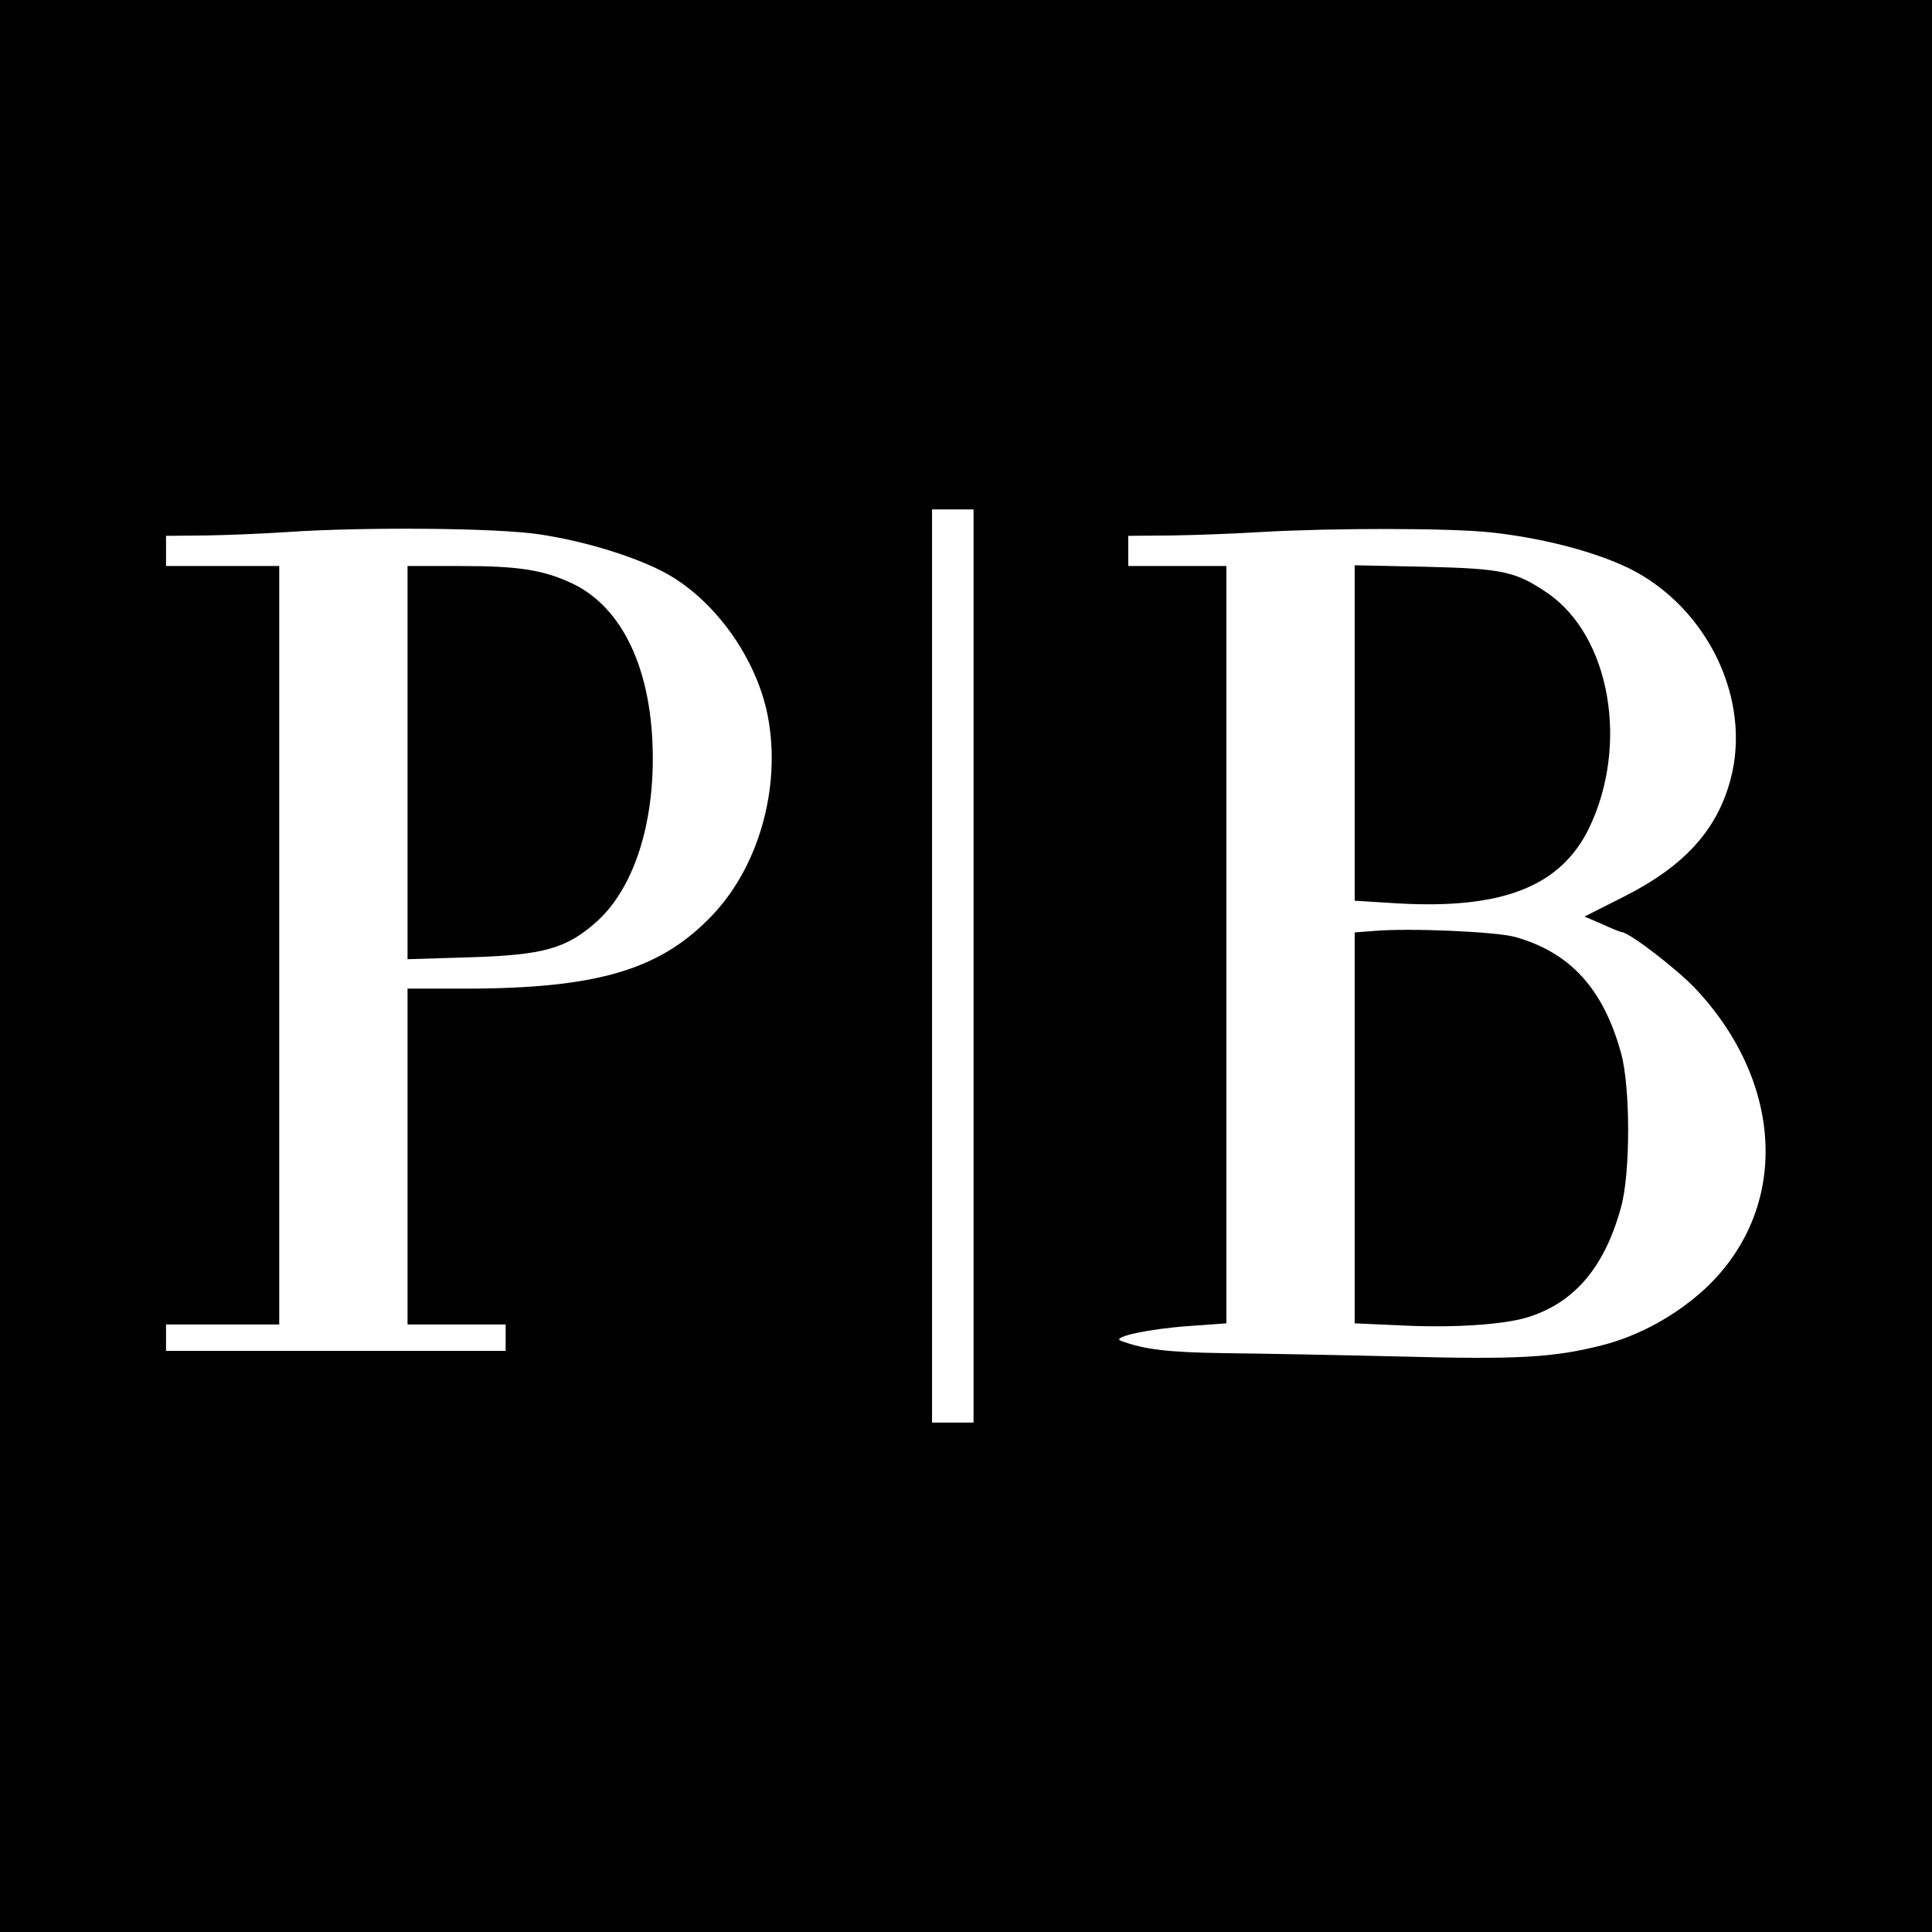
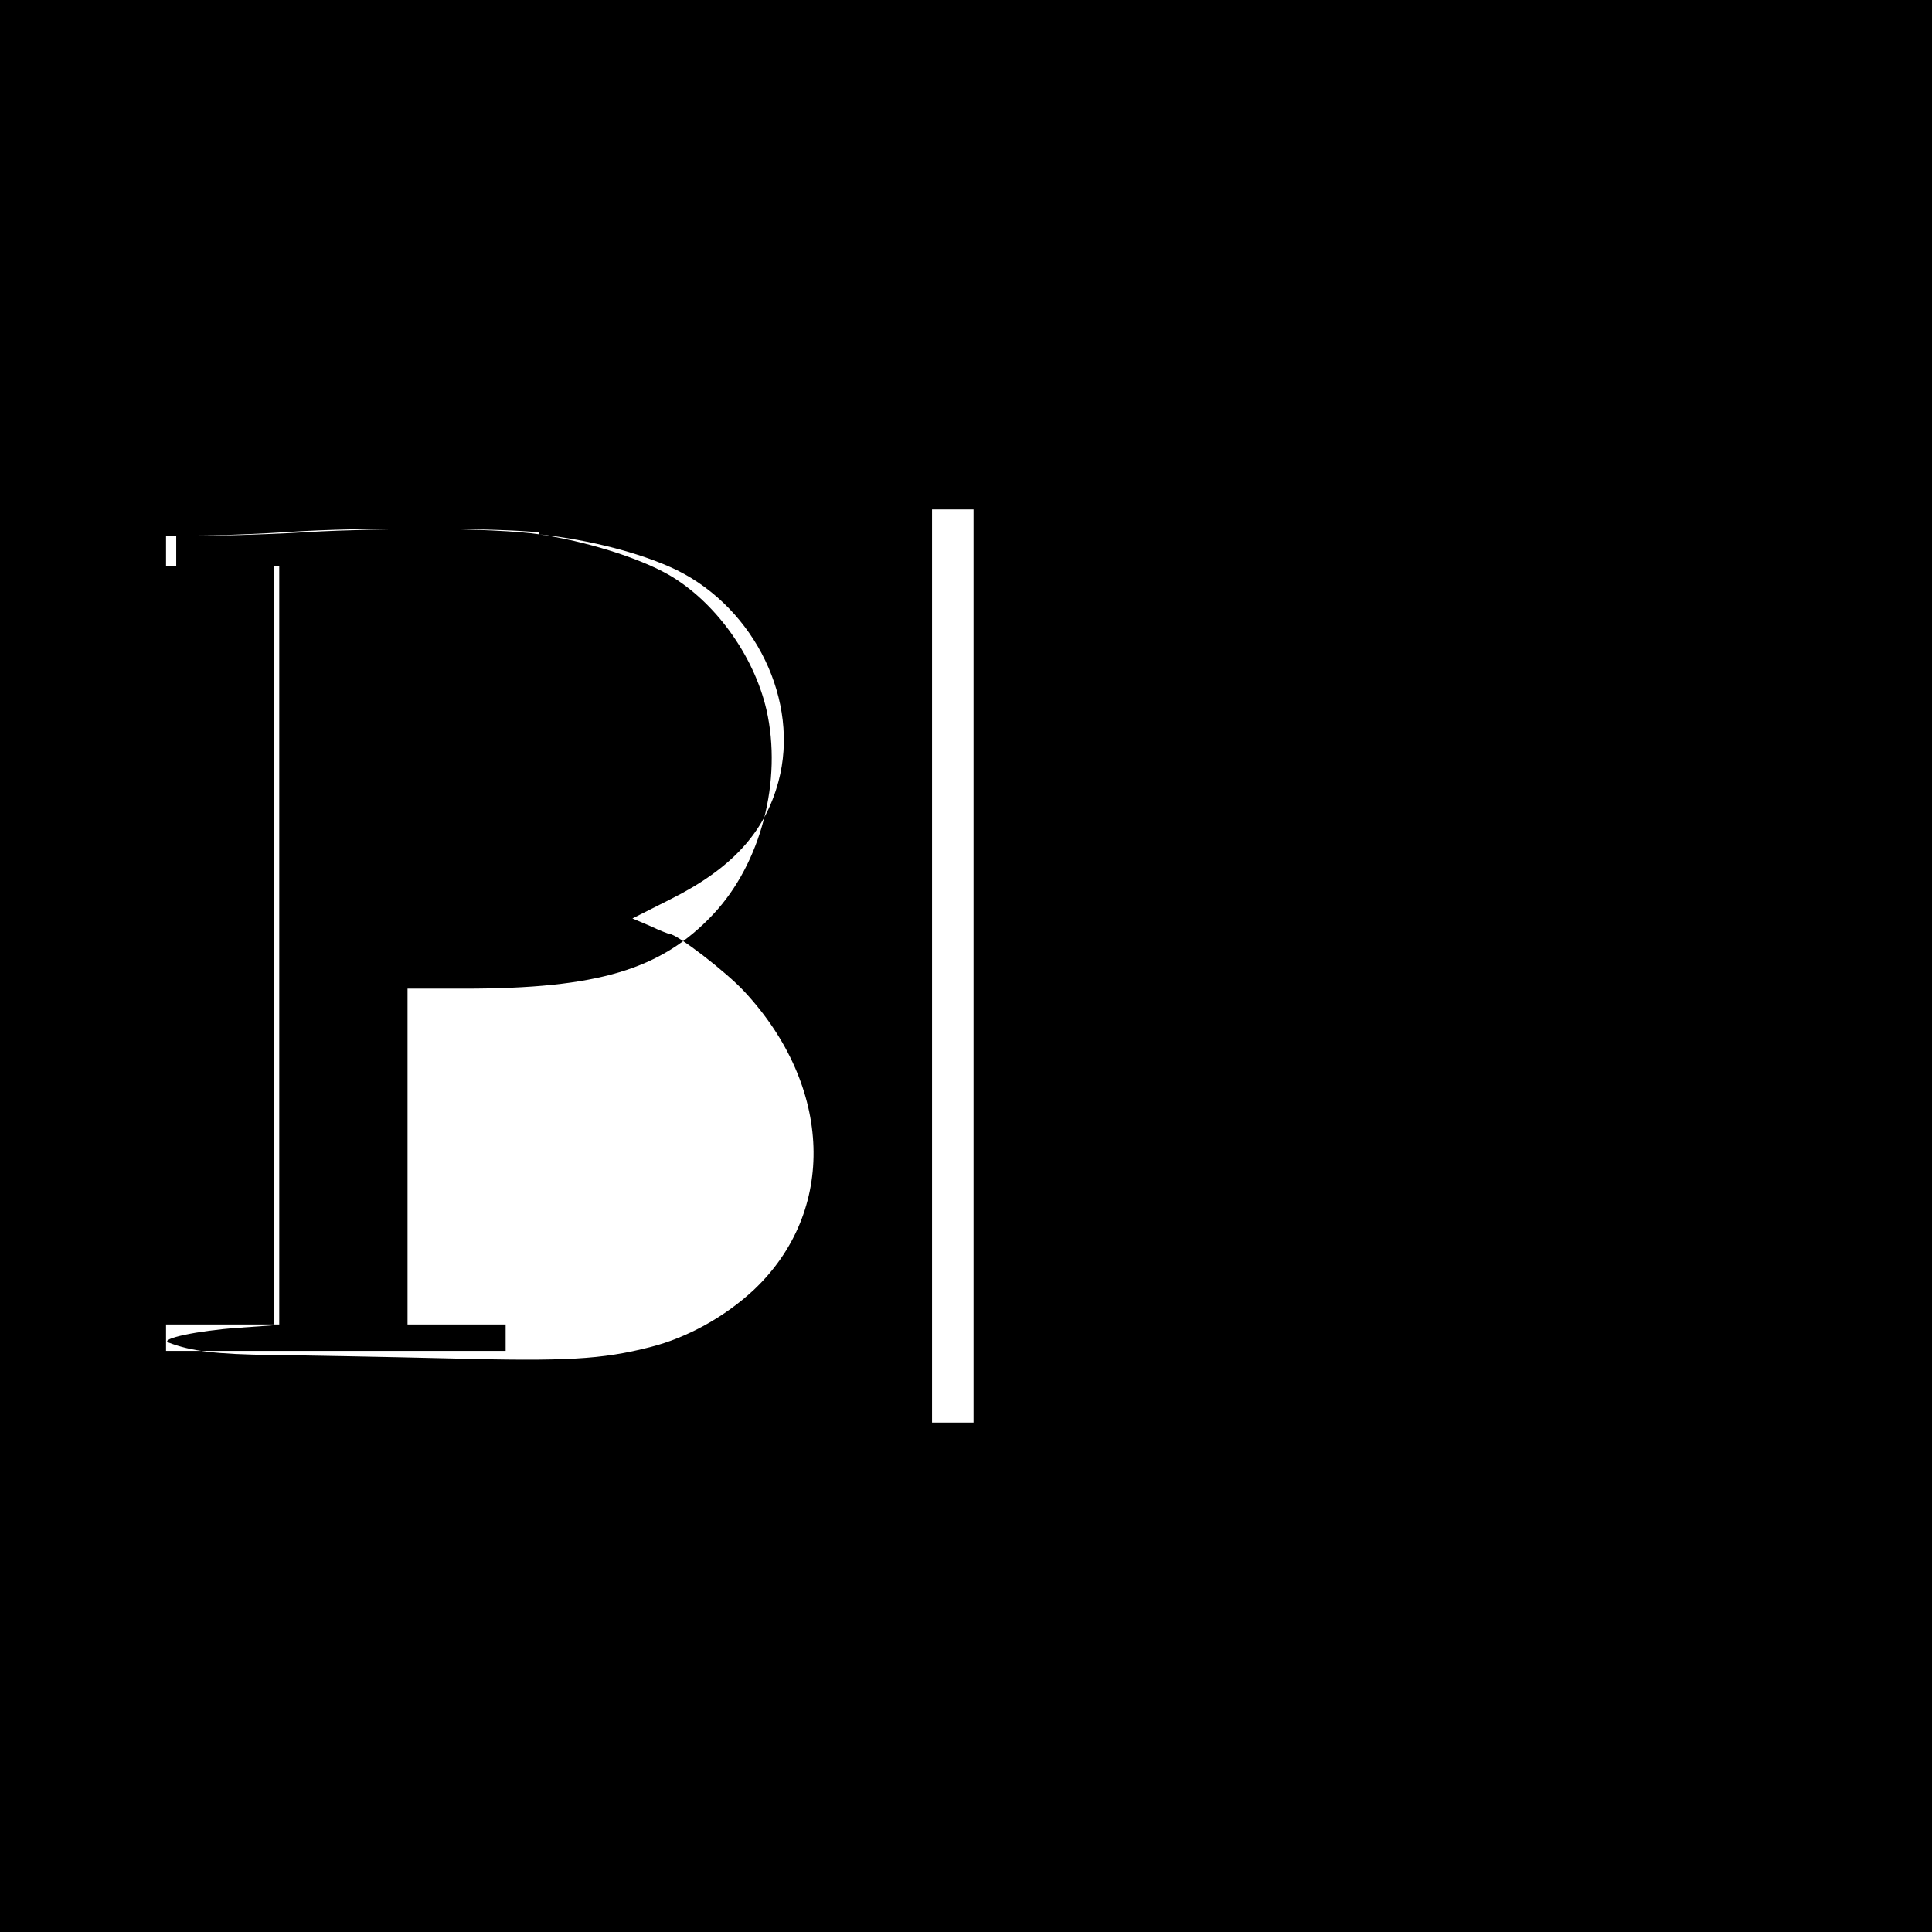
<svg xmlns="http://www.w3.org/2000/svg" version="1" width="682.667" height="682.667" viewBox="0 0 512 512">
-   <path d="M0 256v256h512V0H0v256zm258 0v121h-11V135h11v121zM142.9 141.6c12.2 1.8 26.1 6.1 34.1 10.6 12.3 7 22.7 21.3 26.1 35.8 4.3 18.8-1.4 40.8-14.1 54.3-13.8 14.7-30.6 19.7-66 19.7h-15v89h26v7H44v-7h30V150H44v-8l10.8-.1c5.9-.1 15.4-.5 21.2-.9 20.8-1.4 55.6-1.1 66.9.6zm252.3-.5c13.8 1.5 27.4 5.1 36.5 9.5 20.8 10.3 32.6 34.8 26.9 56-3.6 13.5-12.4 23.1-28.6 31.2l-10.1 5.1 4.7 2c2.5 1.2 4.9 2.1 5.1 2.1 2 0 15.1 10.1 19.9 15.3 23.4 25.2 24.5 58.2 2.5 79-7.6 7.1-17.6 12.7-27.5 15.2-12.9 3.3-22.4 3.8-53.1 3-16.5-.4-37.6-.8-47-.9-15-.2-21.5-1-27.5-3.3-2.6-1 7.9-3.2 18.3-3.9l9.7-.7V150h-26v-8l11.8-.1c6.4-.1 16.9-.5 23.2-.9 19-1.1 50.2-1.1 61.2.1z" />
-   <path d="M108 202.1v52.1l16.3-.5c19.9-.6 25.9-2.3 34.1-9.7 9.2-8.5 14.6-24.3 14.6-43 0-23-7.8-40-21.4-46.4-7.7-3.6-14.2-4.6-29.6-4.6h-14v52.1zM359 194.3v44.4l11.3.7c27.7 1.6 43.1-4.4 50.7-19.7 10.8-22.1 5.8-51.2-11-62.6-8.4-5.7-11.8-6.4-32.2-6.9l-18.8-.4v44.5zM364.3 246.7l-5.3.4v103.6l13.5.6c13.1.6 25.8-.3 32-2.1 12.6-3.8 20.7-13.2 25.1-29.3 2.5-9 2.5-31.8 0-40.8-4.7-17.1-13.5-26.7-28.1-30.8-5.1-1.4-27.8-2.4-37.2-1.6z" />
+   <path d="M0 256v256h512V0H0v256zm258 0v121h-11V135h11v121zM142.9 141.6c12.2 1.8 26.1 6.1 34.1 10.6 12.3 7 22.7 21.3 26.1 35.8 4.3 18.8-1.4 40.8-14.1 54.3-13.8 14.7-30.6 19.7-66 19.7h-15v89h26v7H44v-7h30V150H44v-8l10.8-.1c5.9-.1 15.4-.5 21.2-.9 20.8-1.4 55.6-1.1 66.9.6zc13.8 1.5 27.4 5.1 36.5 9.5 20.8 10.3 32.6 34.8 26.9 56-3.6 13.5-12.4 23.1-28.6 31.2l-10.1 5.1 4.7 2c2.5 1.2 4.9 2.1 5.1 2.1 2 0 15.1 10.1 19.9 15.3 23.4 25.2 24.5 58.2 2.5 79-7.6 7.1-17.6 12.7-27.5 15.2-12.9 3.3-22.4 3.8-53.1 3-16.5-.4-37.6-.8-47-.9-15-.2-21.5-1-27.5-3.3-2.6-1 7.9-3.2 18.3-3.9l9.7-.7V150h-26v-8l11.8-.1c6.4-.1 16.9-.5 23.2-.9 19-1.1 50.2-1.1 61.2.1z" />
</svg>